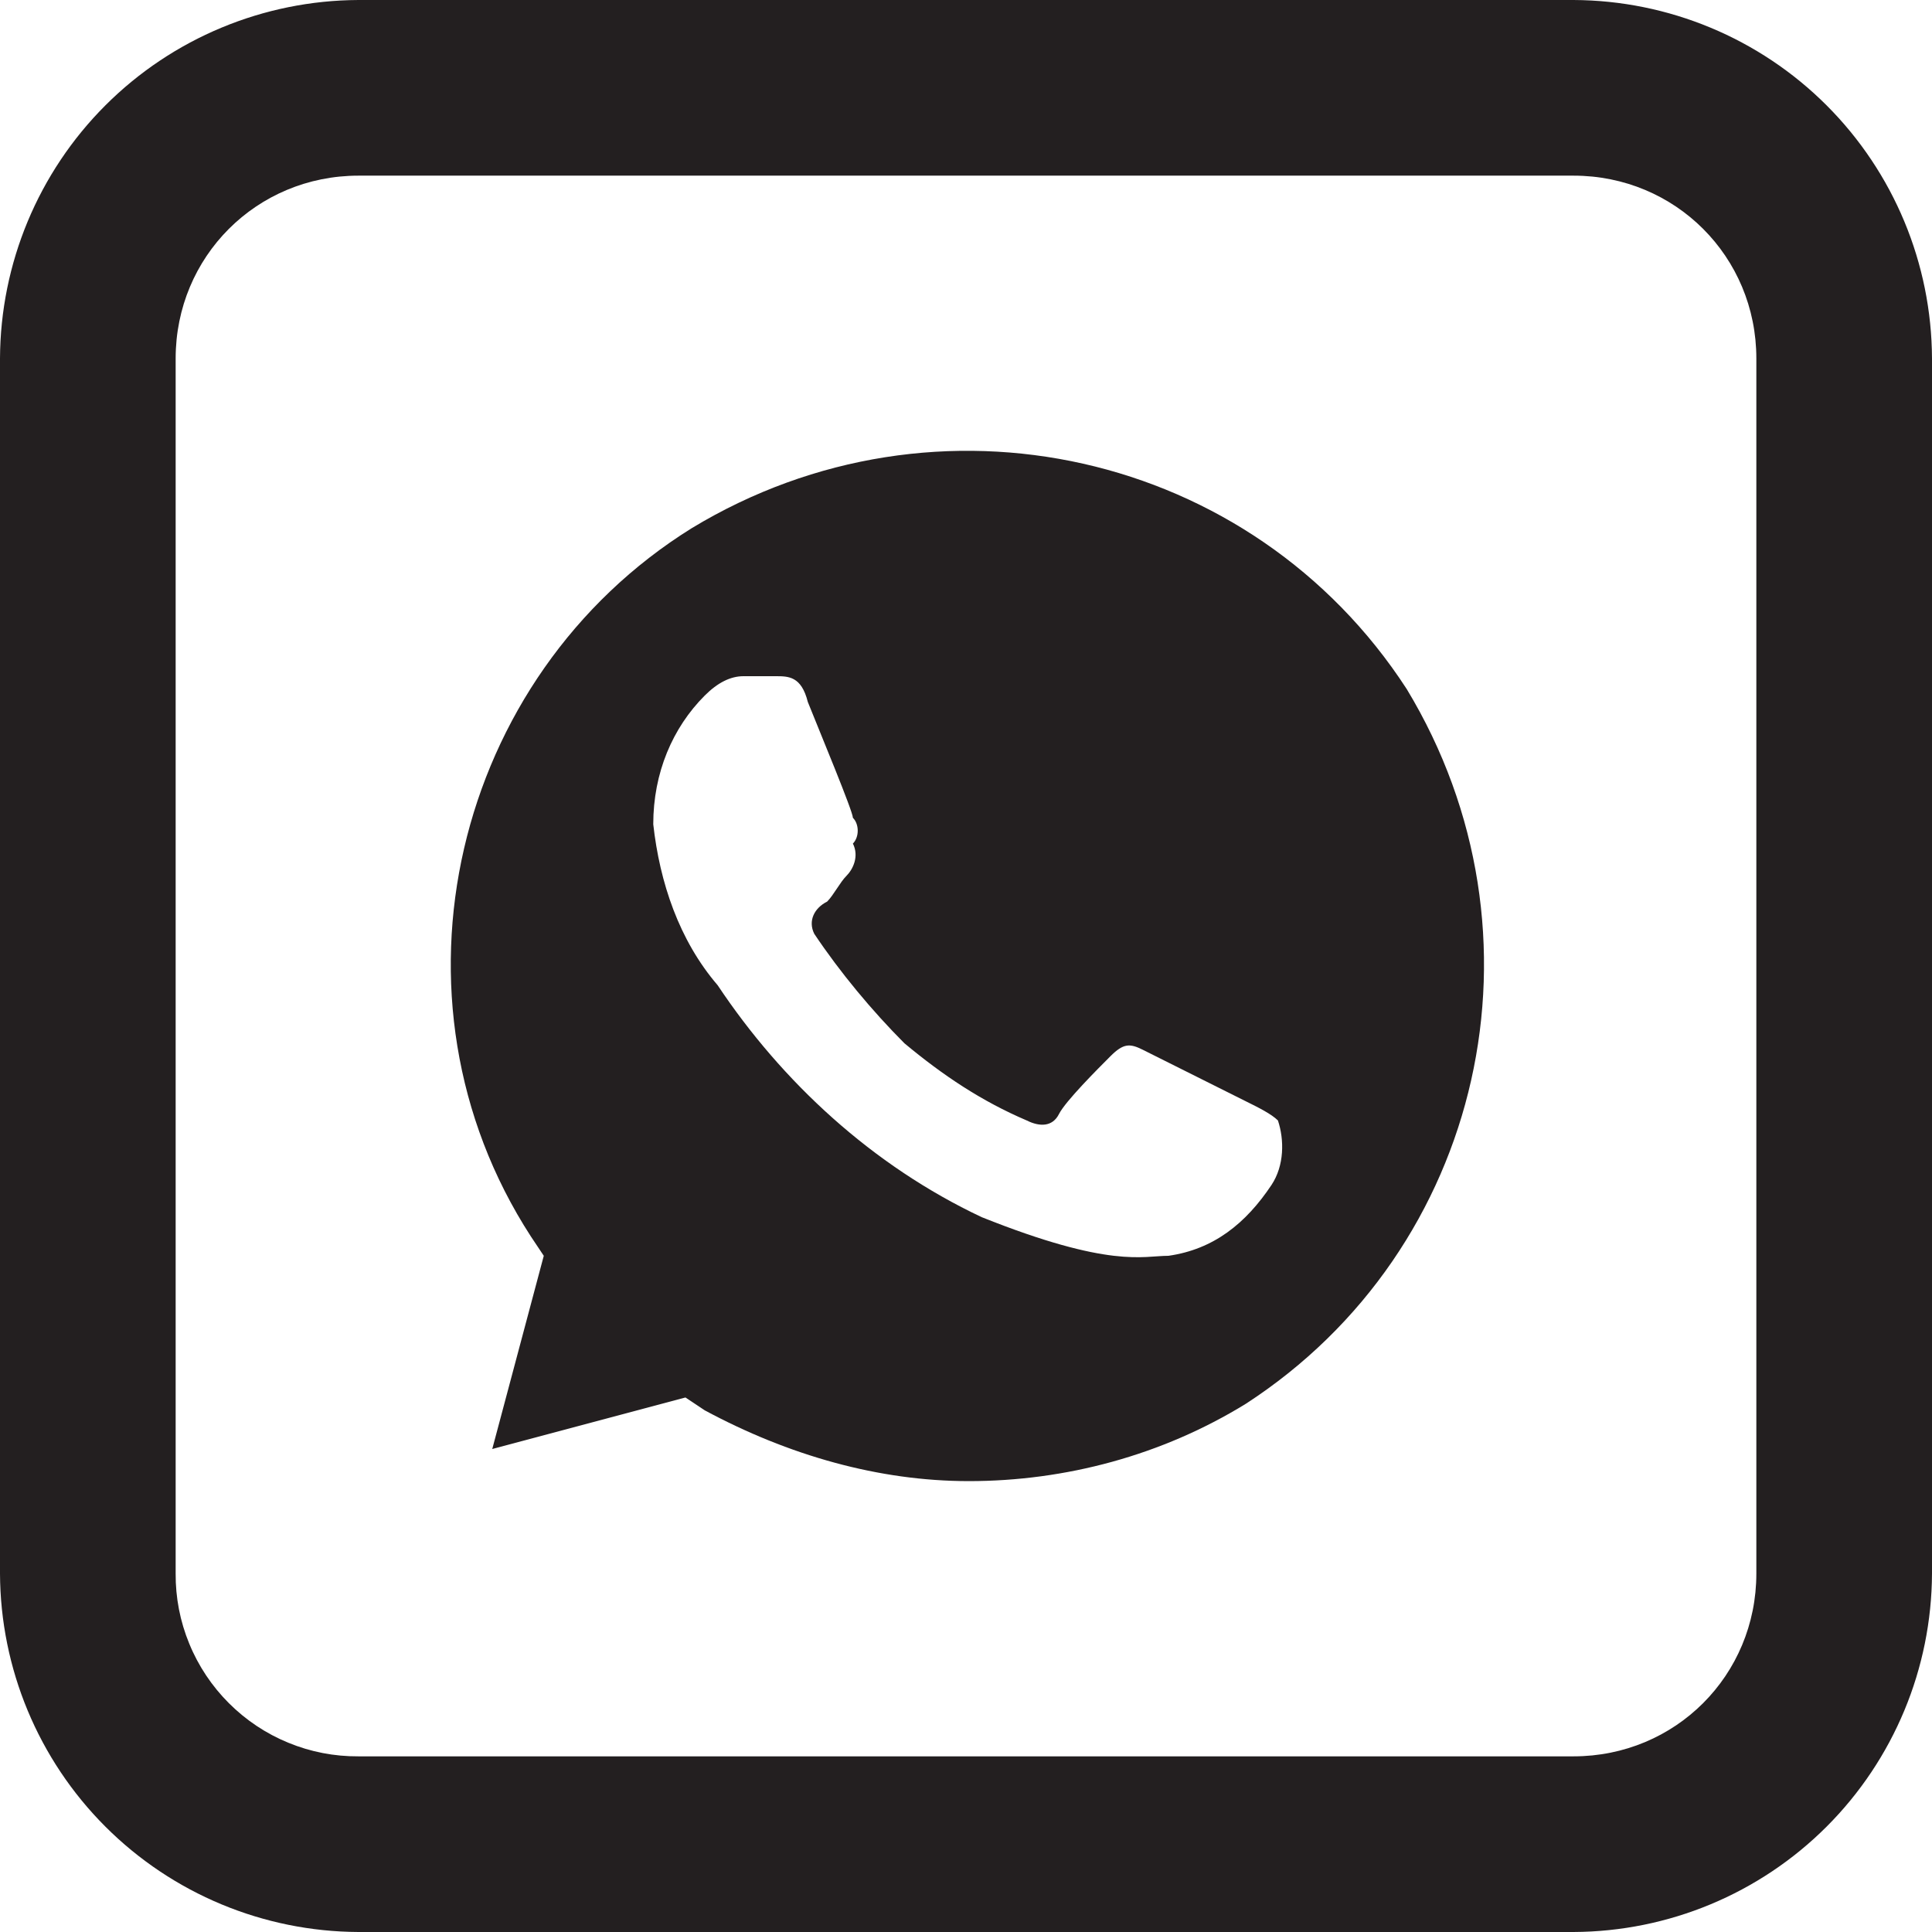
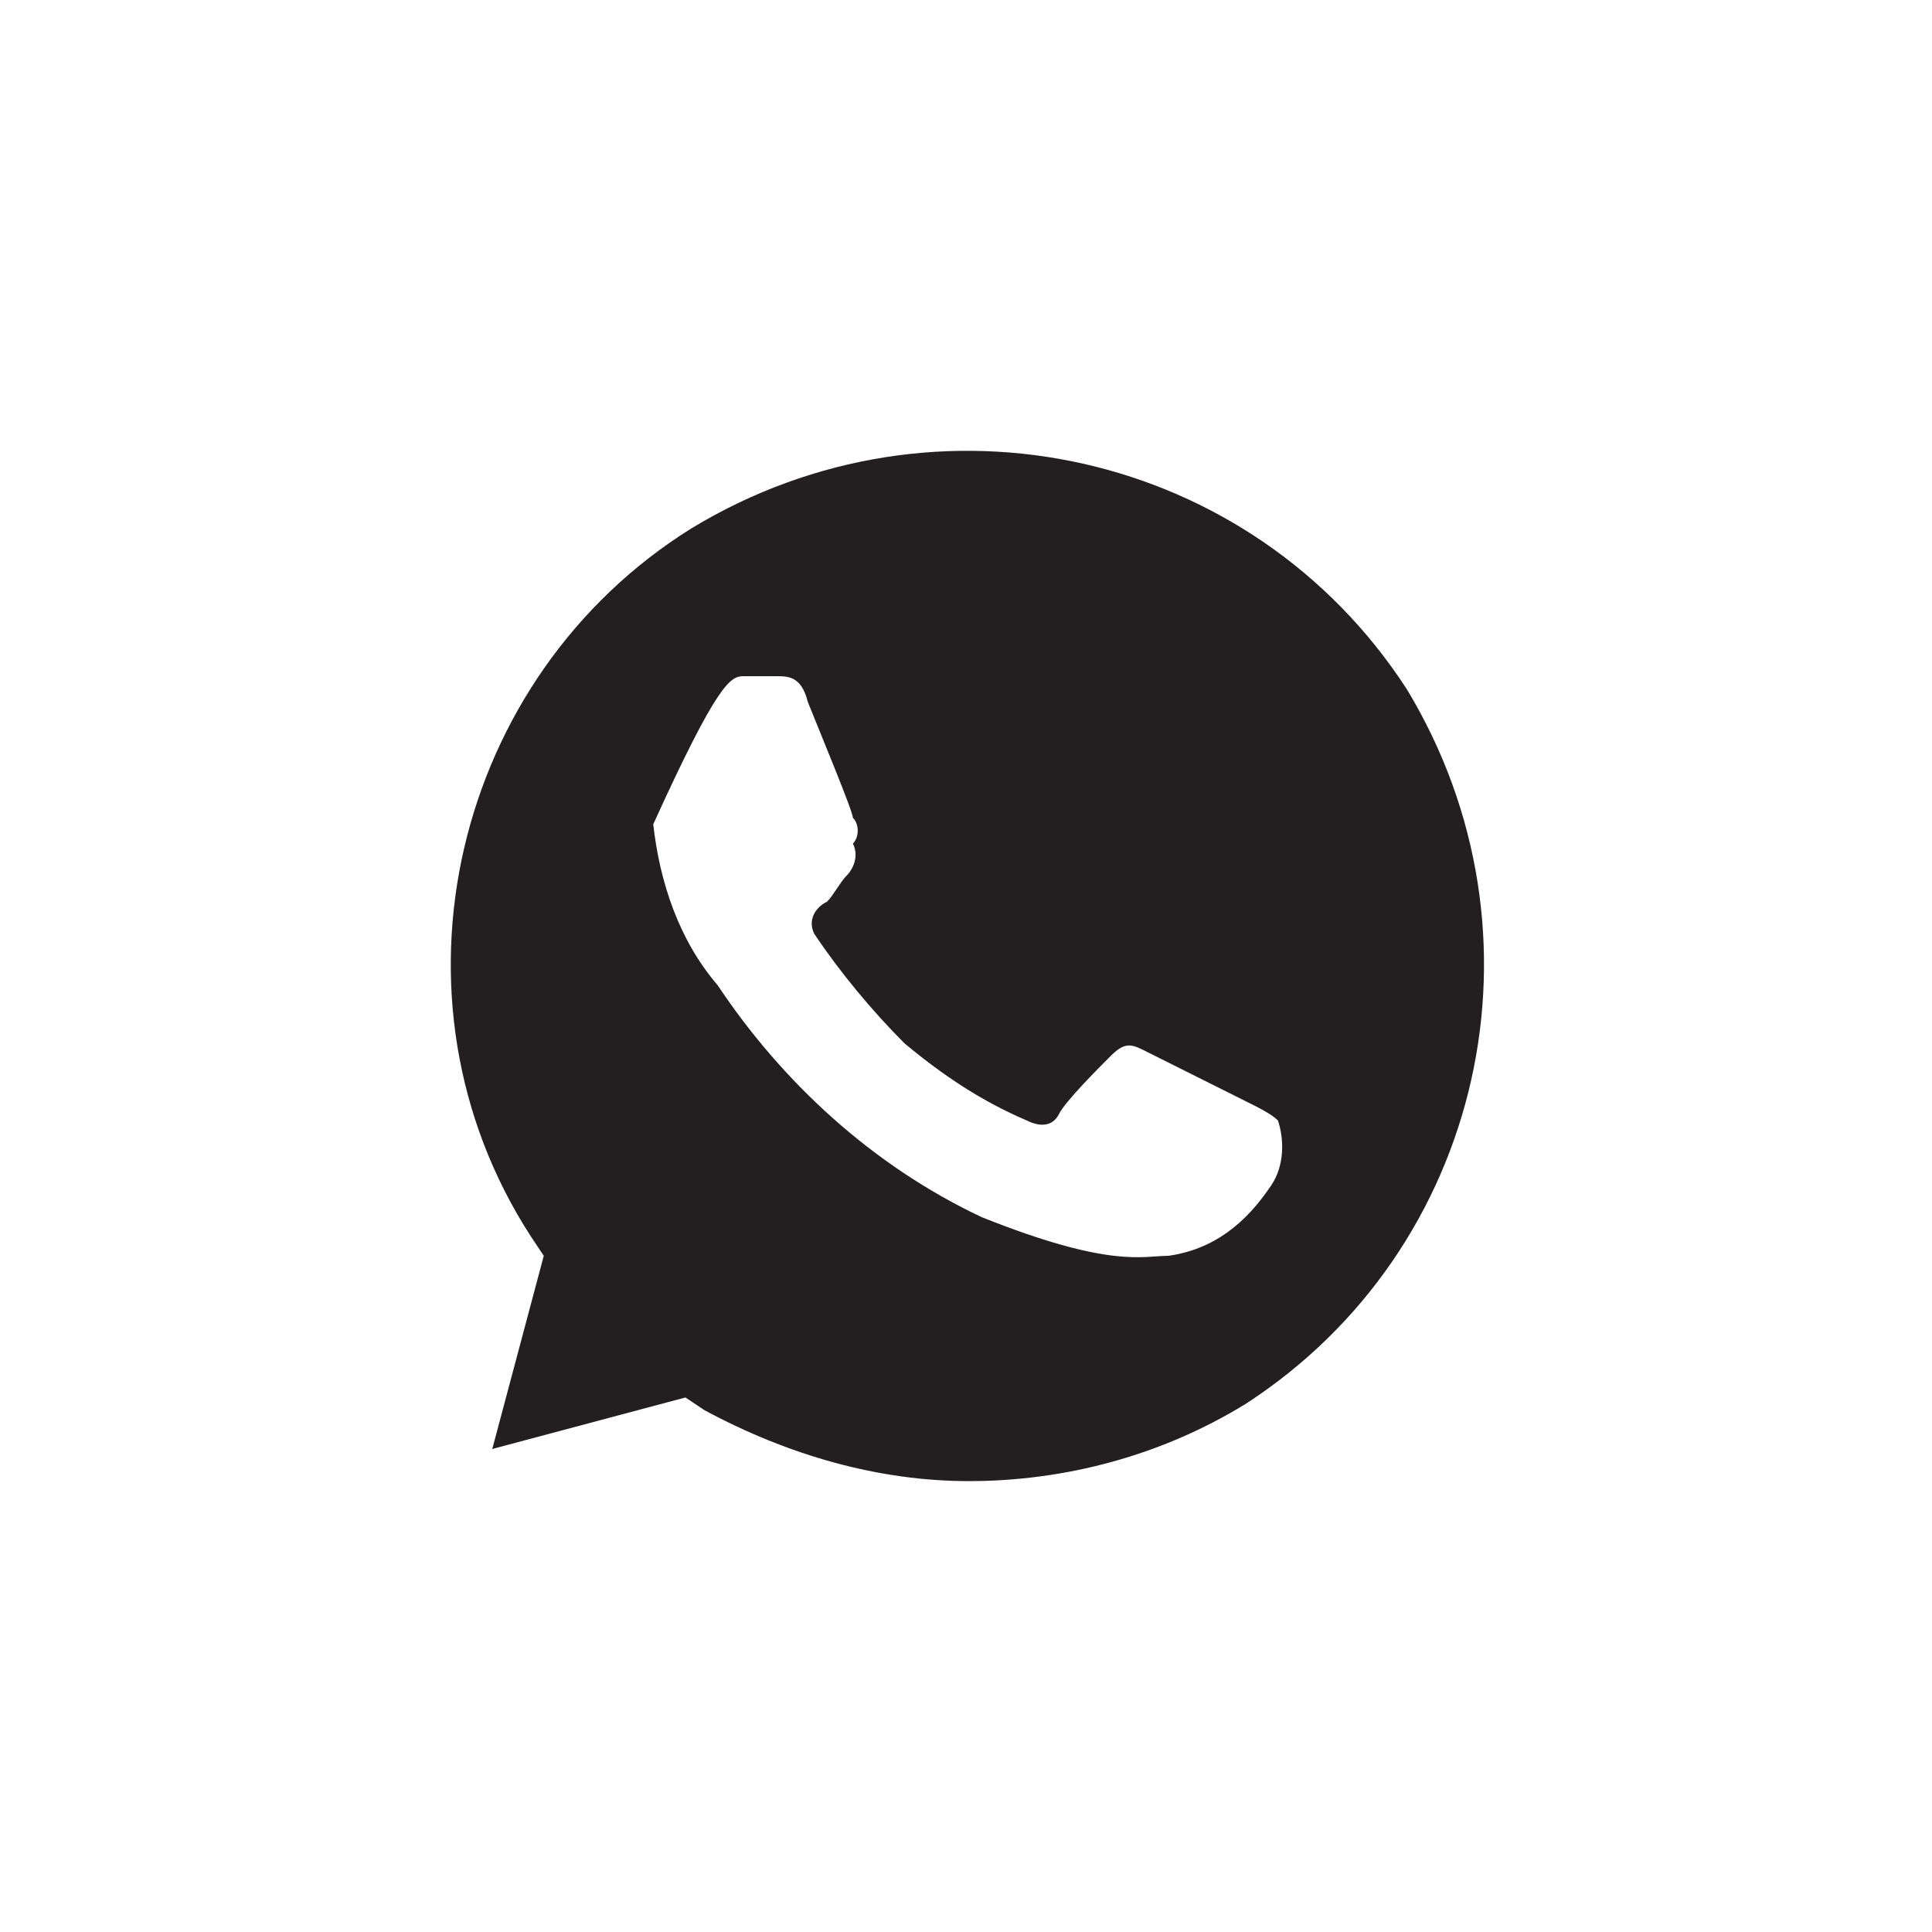
<svg xmlns="http://www.w3.org/2000/svg" width="24" height="24" viewBox="0 0 24 24" fill="none">
-   <path d="M4.453 0C3.273 0.005 2.143 0.475 1.309 1.309C0.475 2.143 0.005 3.273 0 4.453V19.547C0.005 20.727 0.475 21.857 1.309 22.691C2.143 23.525 3.273 23.995 4.453 24H19.547C20.727 23.995 21.857 23.525 22.691 22.691C23.525 21.857 23.995 20.727 24 19.547V4.453C23.995 3.273 23.525 2.143 22.691 1.309C21.857 0.475 20.727 0.005 19.547 0H4.453ZM4.453 2.182H19.547C20.812 2.182 21.818 3.188 21.818 4.453V19.547C21.818 20.812 20.812 21.818 19.547 21.818H4.453C4.154 21.82 3.858 21.763 3.582 21.649C3.305 21.536 3.054 21.368 2.843 21.157C2.632 20.946 2.464 20.695 2.351 20.418C2.237 20.142 2.18 19.846 2.182 19.547V4.453C2.182 3.188 3.188 2.182 4.453 2.182Z" fill="#231F20" />
-   <path d="M17.475 8.56C15.555 5.6 11.635 4.72 8.595 6.56C5.635 8.4 4.675 12.399 6.595 15.36L6.755 15.6L6.115 18L8.515 17.36L8.755 17.52C9.795 18.079 10.915 18.399 12.035 18.399C13.235 18.399 14.435 18.079 15.475 17.439C18.435 15.52 19.315 11.6 17.475 8.56V8.56ZM15.795 14.72C15.475 15.2 15.075 15.52 14.515 15.6C14.195 15.6 13.795 15.759 12.195 15.12C10.835 14.479 9.715 13.44 8.915 12.239C8.435 11.68 8.195 10.96 8.115 10.239C8.115 9.6 8.355 9.04 8.755 8.64C8.915 8.48 9.075 8.4 9.235 8.4H9.635C9.795 8.4 9.955 8.4 10.035 8.72C10.195 9.12 10.595 10.079 10.595 10.159C10.675 10.239 10.675 10.399 10.595 10.479C10.675 10.639 10.595 10.8 10.515 10.88C10.435 10.96 10.355 11.12 10.275 11.2C10.115 11.28 10.035 11.44 10.115 11.6C10.435 12.079 10.835 12.559 11.235 12.96C11.715 13.36 12.195 13.68 12.755 13.919C12.915 13.999 13.075 13.999 13.155 13.839C13.235 13.68 13.635 13.28 13.795 13.12C13.955 12.96 14.035 12.96 14.195 13.04L15.475 13.68C15.635 13.759 15.795 13.839 15.875 13.919C15.955 14.159 15.955 14.479 15.795 14.72V14.72Z" fill="#231F20" />
+   <path d="M17.475 8.56C15.555 5.6 11.635 4.72 8.595 6.56C5.635 8.4 4.675 12.399 6.595 15.36L6.755 15.6L6.115 18L8.515 17.36L8.755 17.52C9.795 18.079 10.915 18.399 12.035 18.399C13.235 18.399 14.435 18.079 15.475 17.439C18.435 15.52 19.315 11.6 17.475 8.56V8.56ZM15.795 14.72C15.475 15.2 15.075 15.52 14.515 15.6C14.195 15.6 13.795 15.759 12.195 15.12C10.835 14.479 9.715 13.44 8.915 12.239C8.435 11.68 8.195 10.96 8.115 10.239C8.915 8.48 9.075 8.4 9.235 8.4H9.635C9.795 8.4 9.955 8.4 10.035 8.72C10.195 9.12 10.595 10.079 10.595 10.159C10.675 10.239 10.675 10.399 10.595 10.479C10.675 10.639 10.595 10.8 10.515 10.88C10.435 10.96 10.355 11.12 10.275 11.2C10.115 11.28 10.035 11.44 10.115 11.6C10.435 12.079 10.835 12.559 11.235 12.96C11.715 13.36 12.195 13.68 12.755 13.919C12.915 13.999 13.075 13.999 13.155 13.839C13.235 13.68 13.635 13.28 13.795 13.12C13.955 12.96 14.035 12.96 14.195 13.04L15.475 13.68C15.635 13.759 15.795 13.839 15.875 13.919C15.955 14.159 15.955 14.479 15.795 14.72V14.72Z" fill="#231F20" />
</svg>